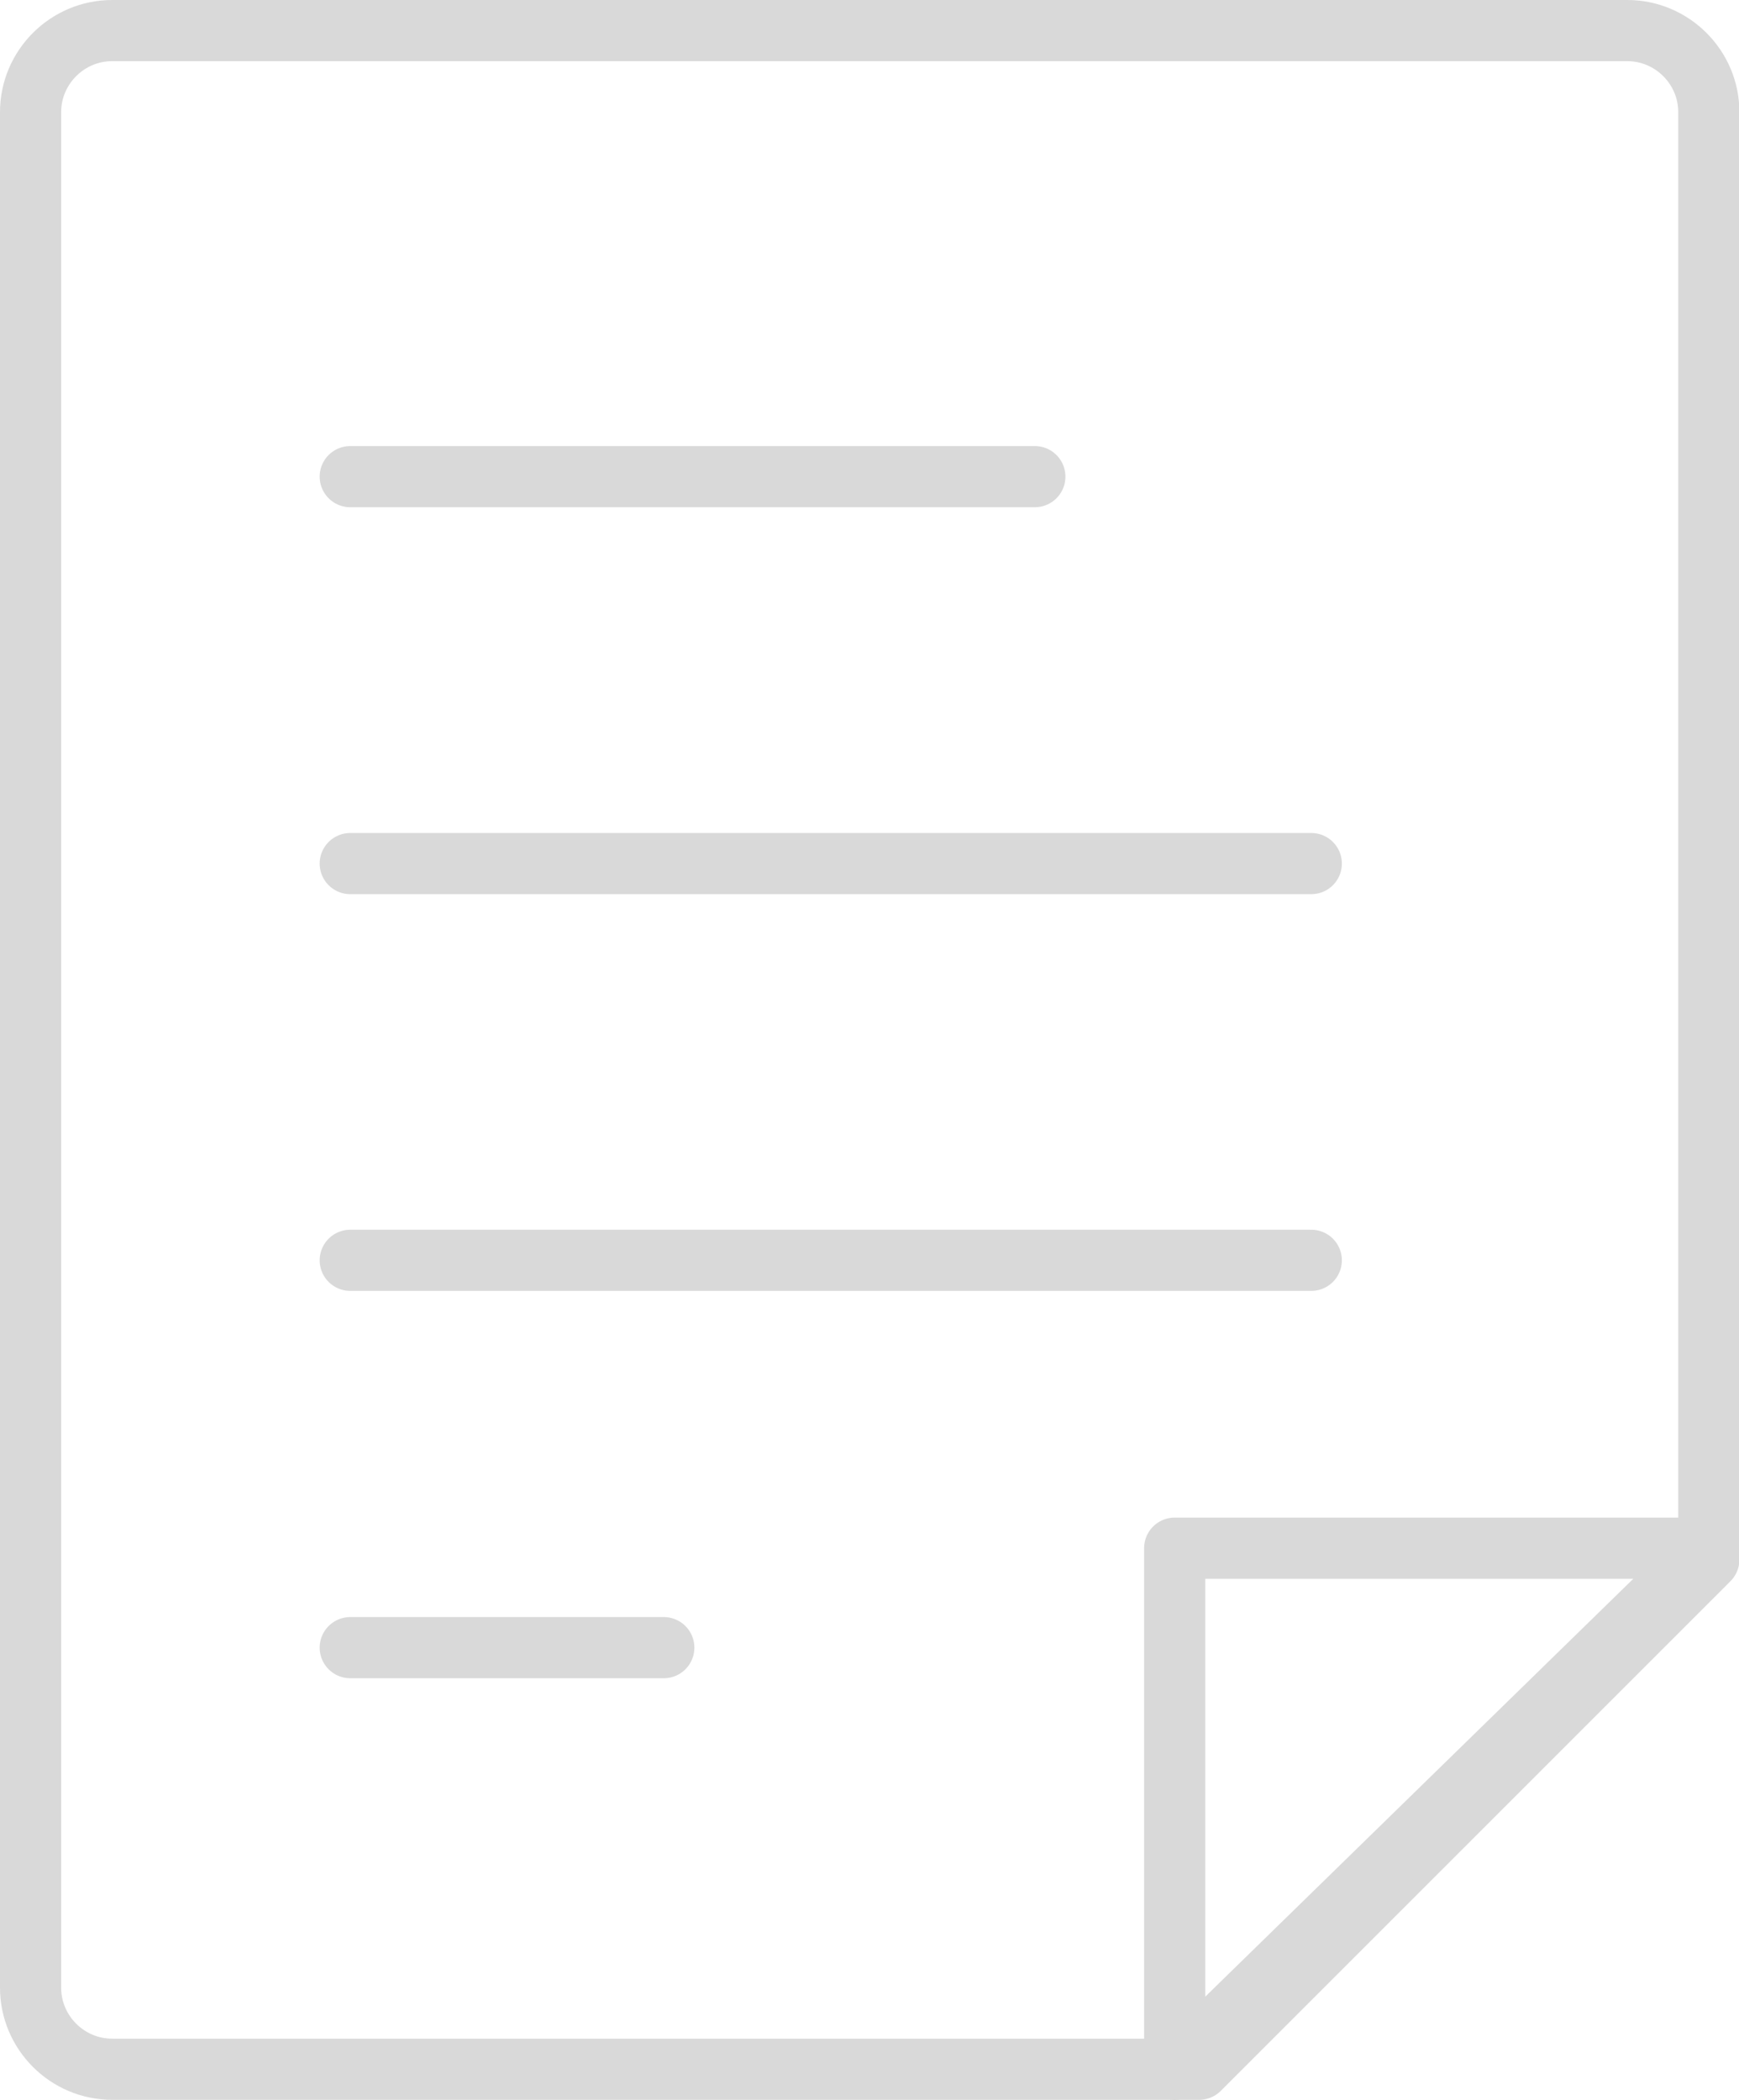
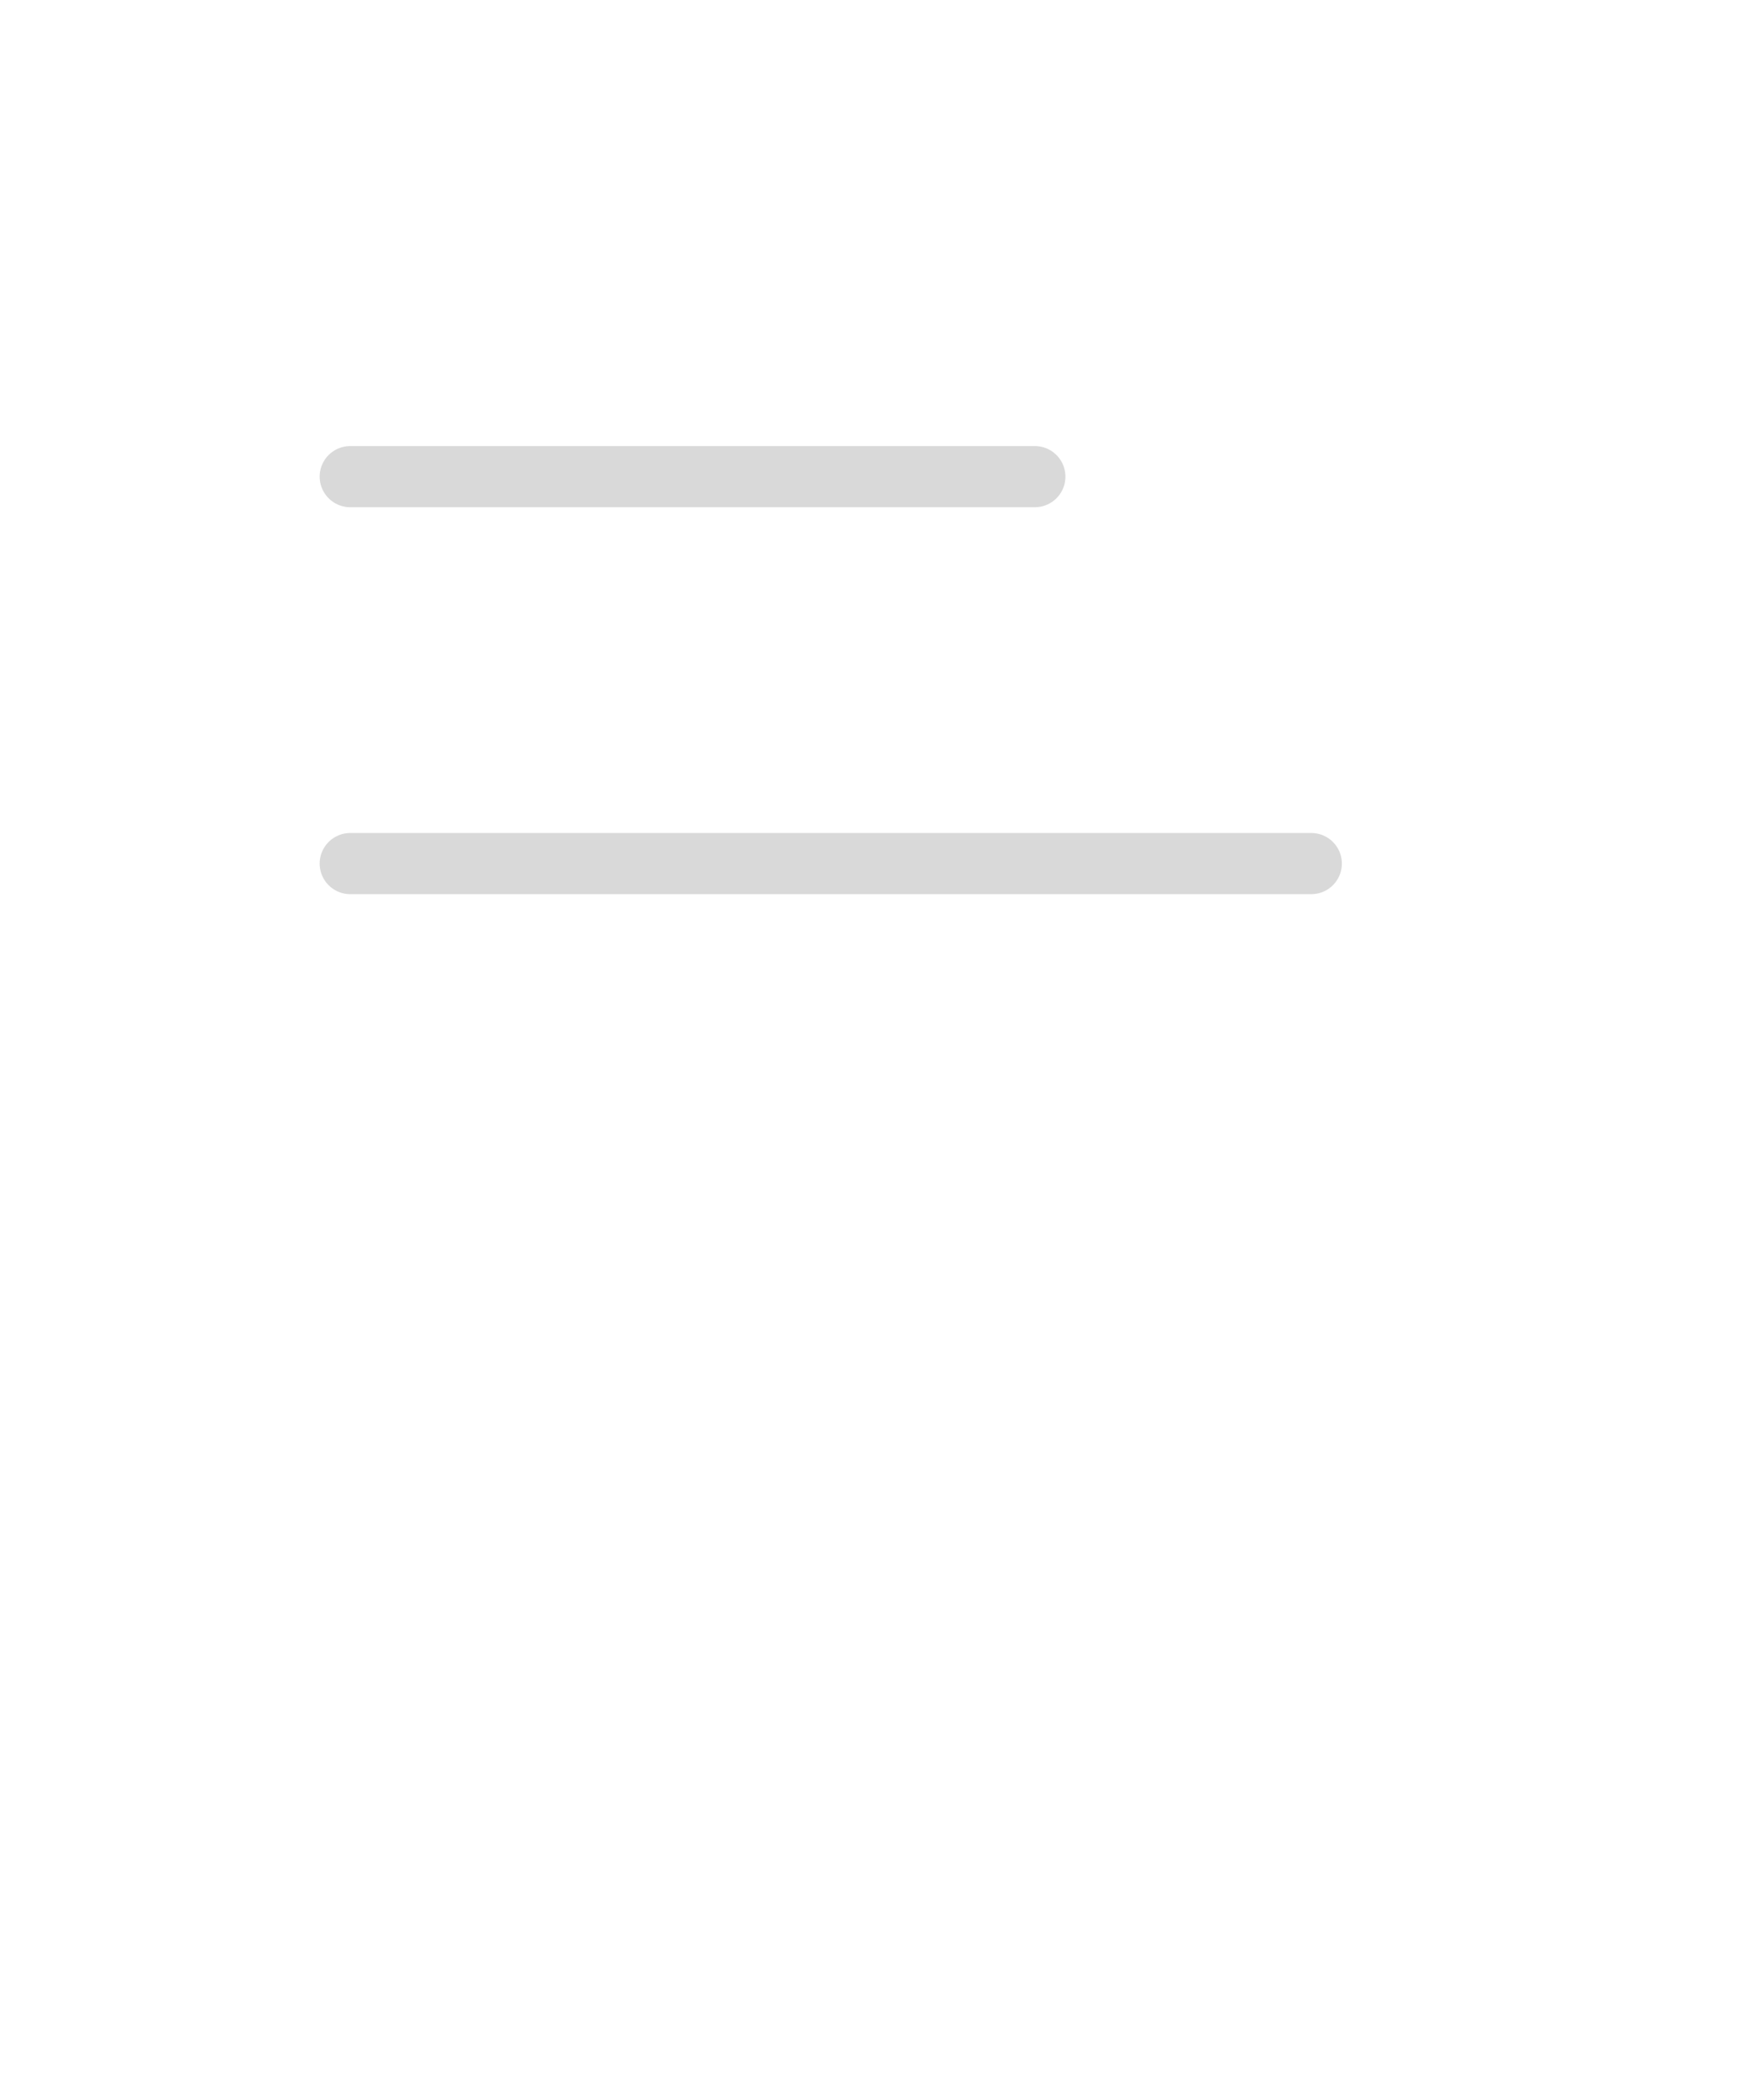
<svg xmlns="http://www.w3.org/2000/svg" id="_图层_2" data-name="图层 2" viewBox="0 0 42.65 51.5">
  <defs>
    <style>
      .cls-1 {
        fill: none;
        stroke: #d9d9d9;
        stroke-linecap: round;
        stroke-linejoin: round;
        stroke-width: 1.5px;
      }
    </style>
  </defs>
  <g id="_图层_1-2" data-name="图层 1">
    <g>
-       <path class="cls-1" d="m.75,2.75v46c0,1.1.9,2,2,2h26.66l12.5-12.5V2.75c0-1.1-.9-2-2-2H2.75C1.65.75.75,1.65.75,2.75Z" />
-       <polygon class="cls-1" points="28.81 50.75 28.81 37.97 41.9 37.97 28.81 50.75" />
      <g>
        <line class="cls-1" x1="8.59" y1="11.69" x2="25.38" y2="11.69" />
-         <line class="cls-1" x1="8.59" y1="40.41" x2="16.28" y2="40.41" />
        <line class="cls-1" x1="8.59" y1="21.18" x2="32.16" y2="21.18" />
-         <line class="cls-1" x1="8.59" y1="30.91" x2="32.16" y2="30.91" />
      </g>
    </g>
  </g>
</svg>